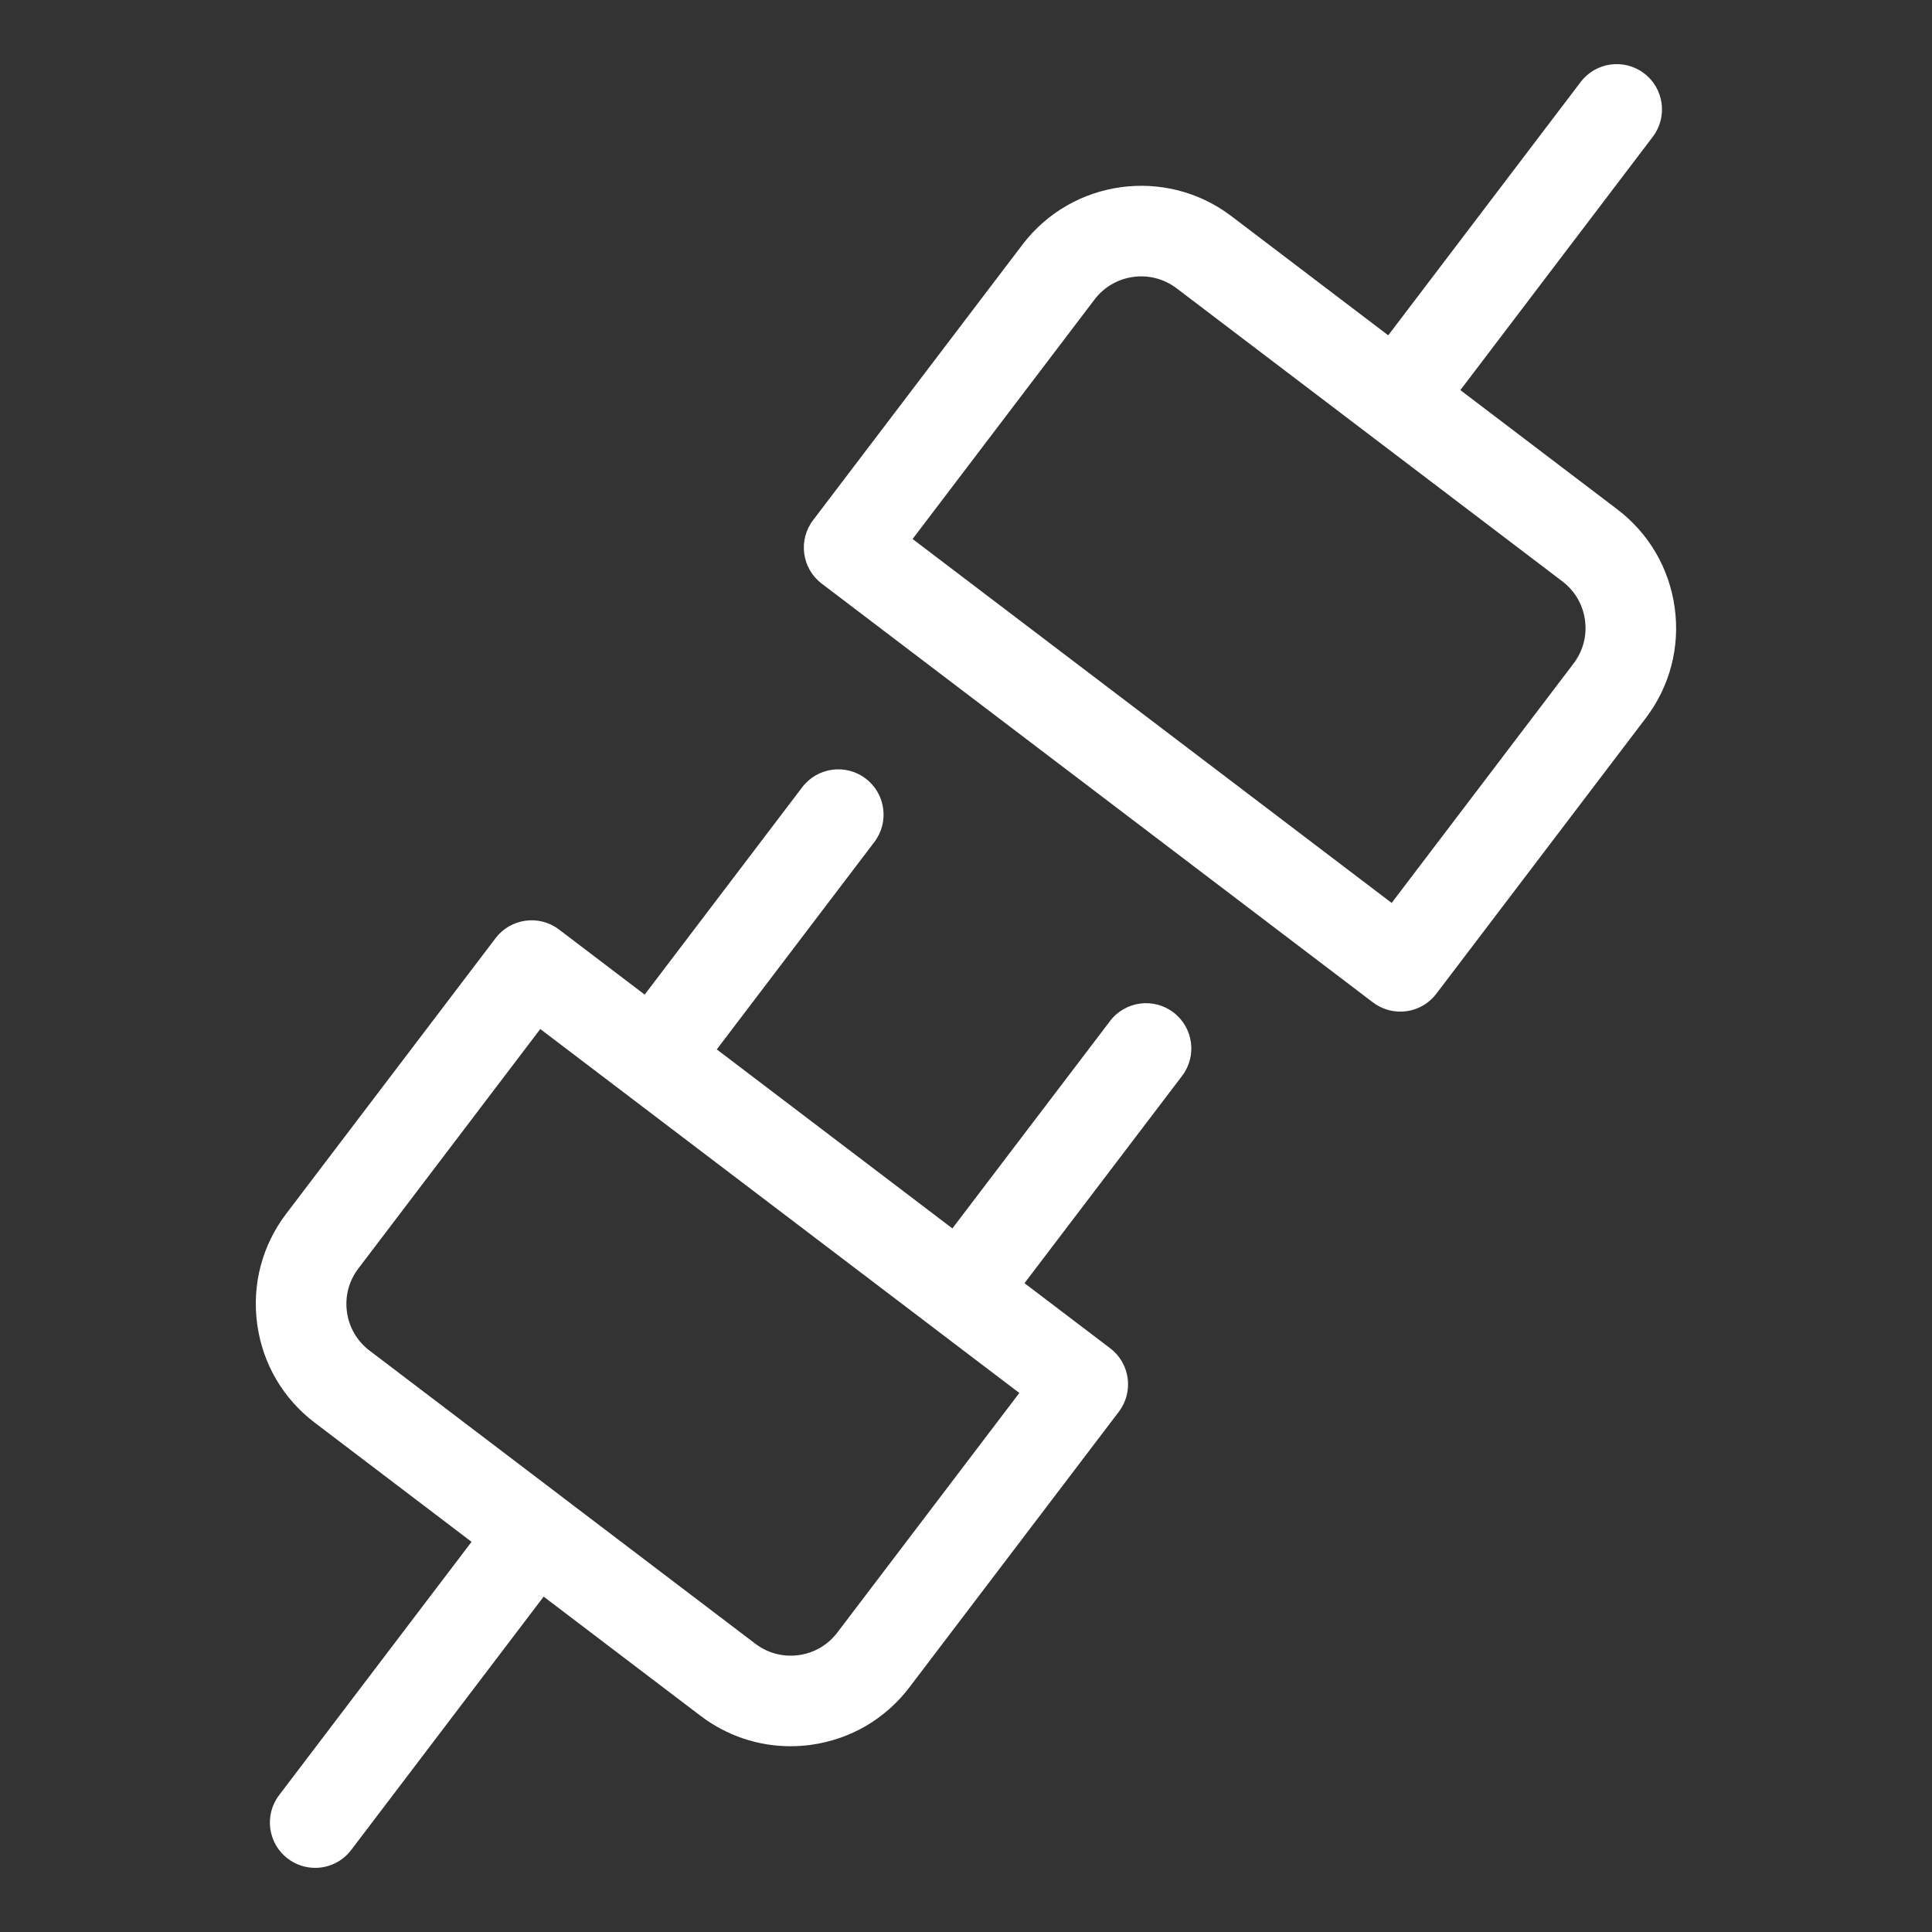
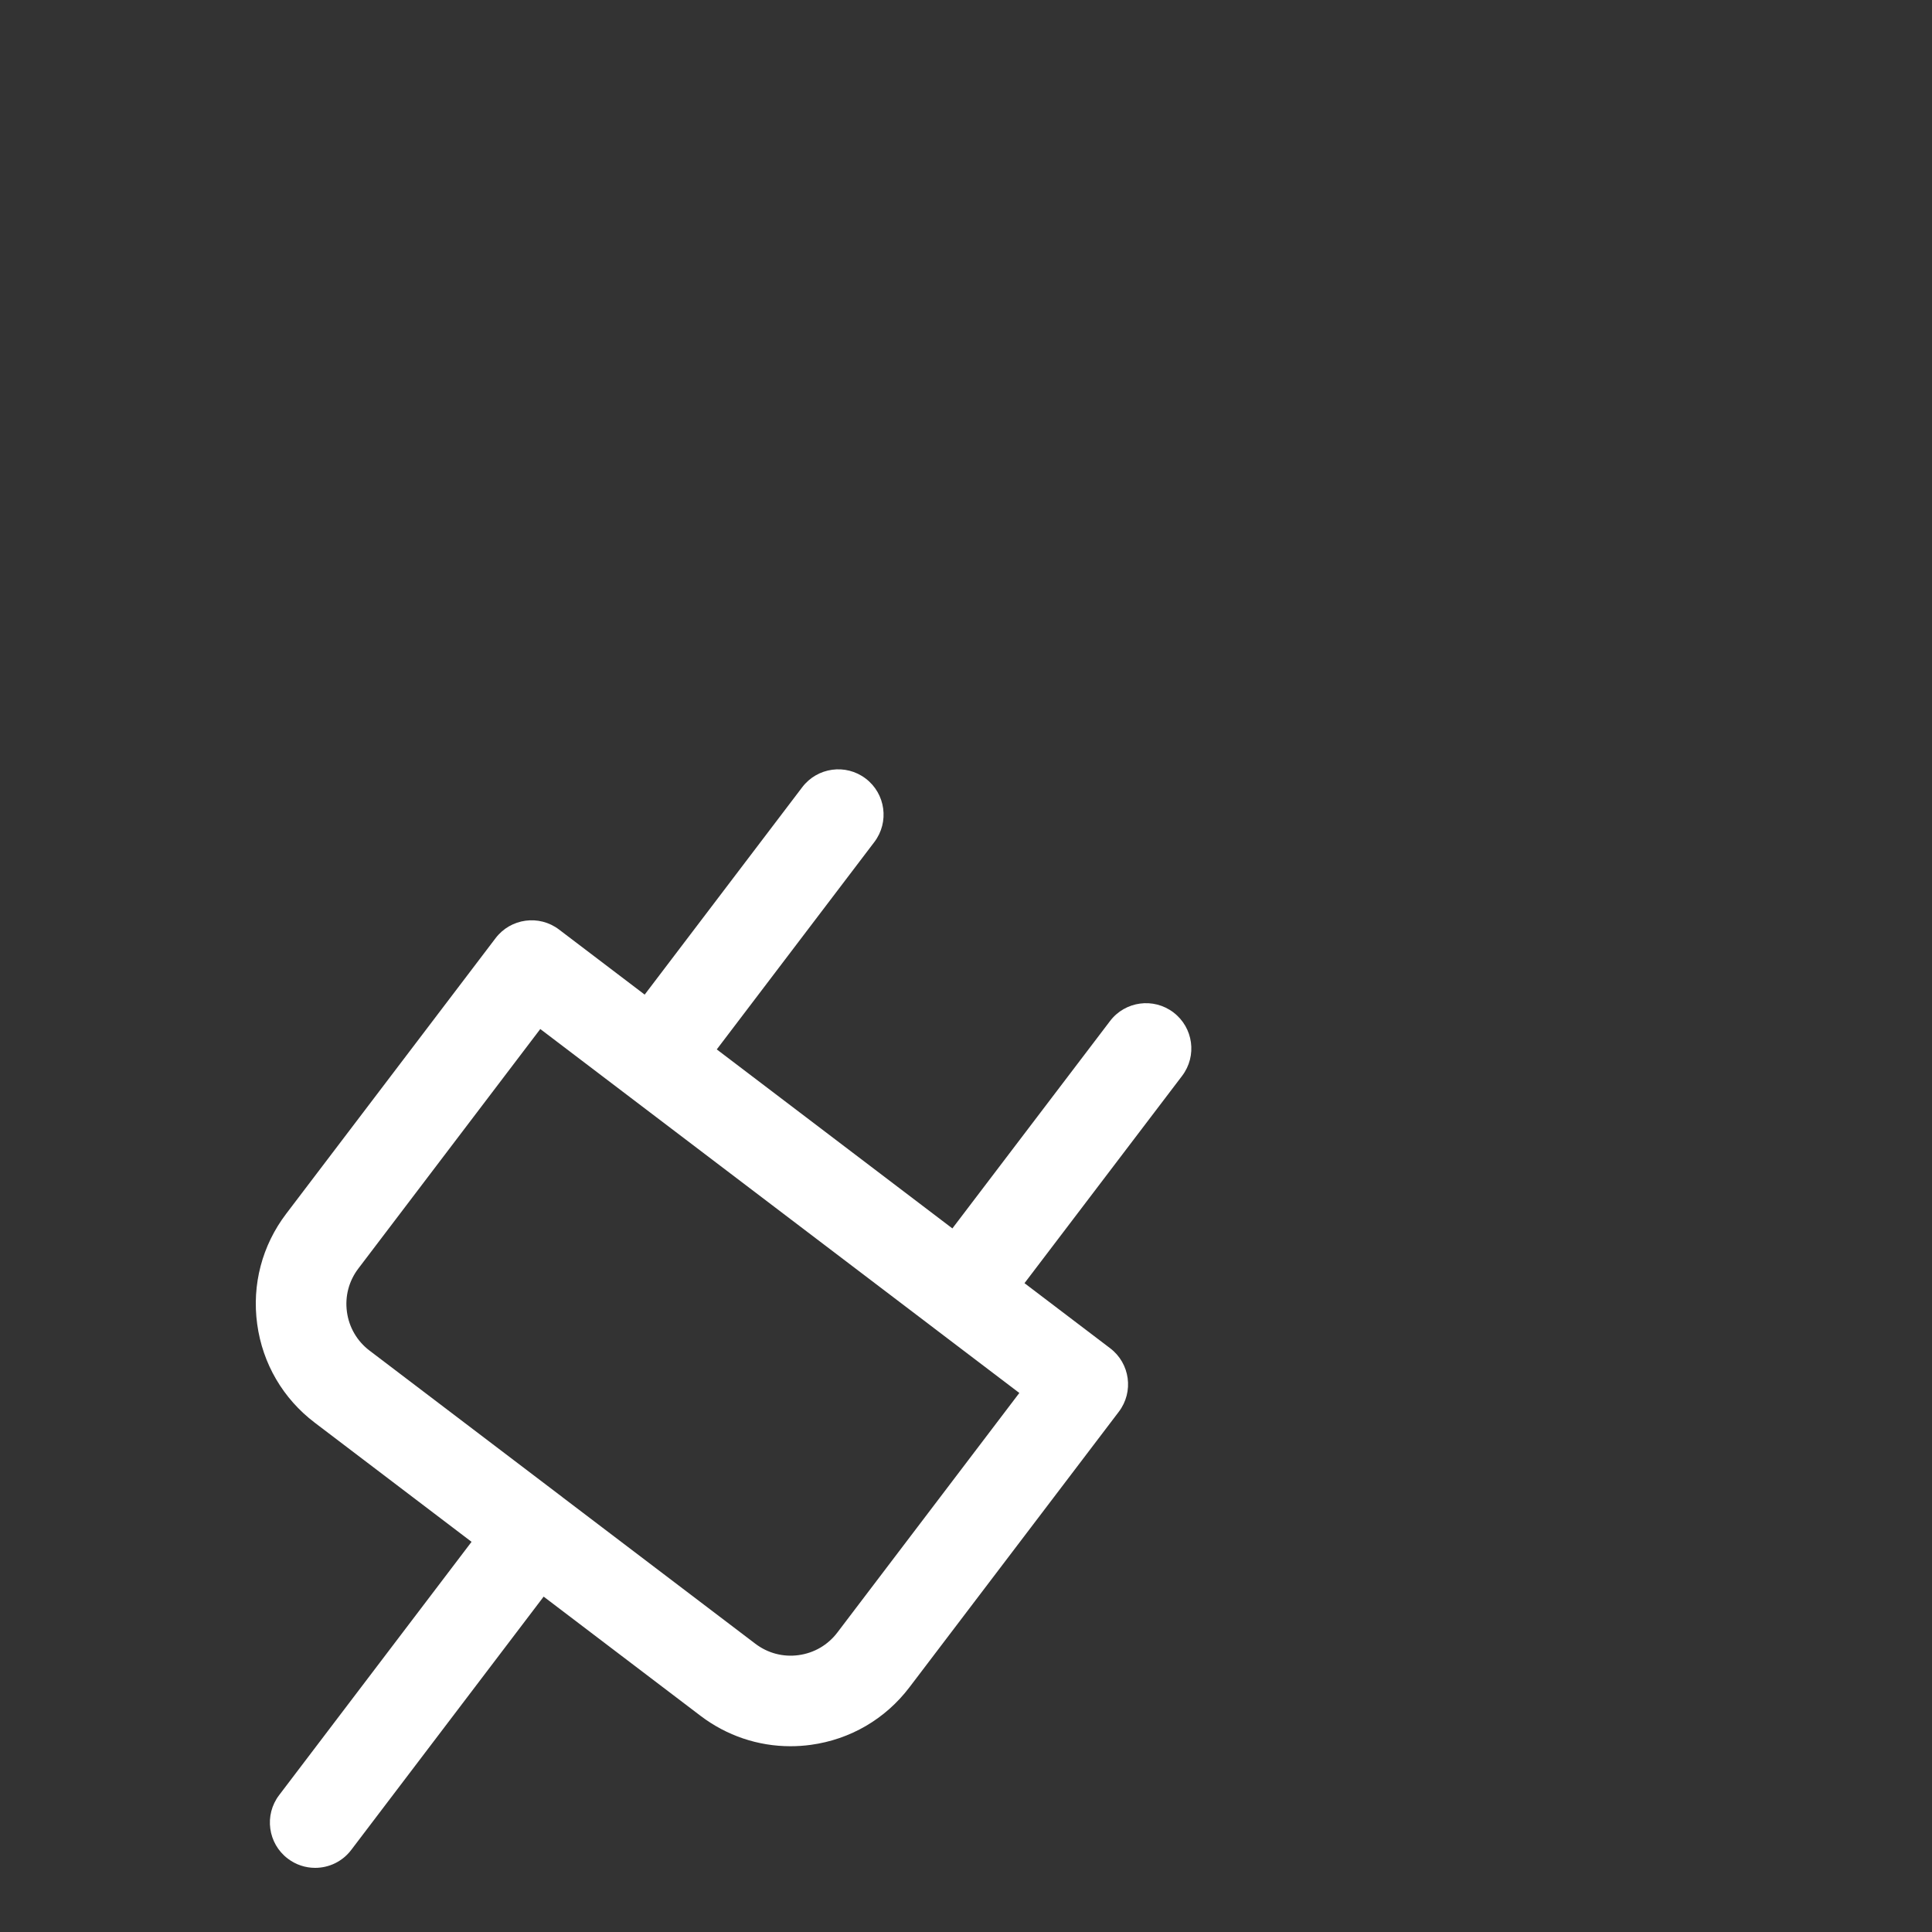
<svg xmlns="http://www.w3.org/2000/svg" width="1200pt" height="1200pt" version="1.1" viewBox="0 0 1200 1200">
  <rect x="0" y="0" width="1200" height="1200" fill="#333333" stroke="none" />
  <g fill="#fff">
    <path d="m728.85 628.84c-12.32-9.395-30.02-7.031-39.414 5.383l-97.895 128.77-146.34-111.19 97.875-128.81c9.395-12.355 6.992-30.02-5.383-39.414-12.336-9.395-30.02-6.992-39.414 5.383l-97.855 128.81-53.211-40.426c-12.355-9.395-30.02-6.992-39.414 5.383l-130.05 171.17c-14.961 19.688-21.355 44.043-18 68.531 3.336 24.523 16.031 46.258 35.738 61.219l97.406 74.008-119.53 157.35c-9.395 12.355-6.992 30.02 5.383 39.414 5.082 3.863 11.062 5.738 16.988 5.738 8.492 0 16.875-3.824 22.406-11.117l119.53-157.35 97.426 74.023c16.293 12.375 35.758 18.898 55.855 18.898 4.219 0 8.457-0.281 12.711-0.863 24.508-3.356 46.258-16.051 61.219-35.758l130.05-171.15c9.395-12.355 6.992-30.02-5.383-39.414l-53.211-40.426 97.895-128.77c9.395-12.355 6.996-29.98-5.379-39.395zm-208.75 385.14c-5.867 7.742-14.418 12.73-24.039 14.043-9.617 1.332-19.164-1.18-26.926-7.086l-119.81-91.012v-0.02l-0.02-0.02-119.79-91.012c-7.727-5.867-12.711-14.418-14.023-24.02-1.312-9.637 1.18-19.18 7.07-26.926l113.02-148.78 244.24 185.55c0.02 0.02 0.039 0.055 0.074 0.074 0.02 0.02 0.039 0.02 0.055 0.039l53.176 40.387z" />
-     <path d="m1040.2 377.53c-3.356-24.508-16.031-46.258-35.738-61.219l-97.406-74.008 119.51-157.33c9.395-12.375 6.992-30.02-5.383-39.414-12.375-9.395-30.039-6.992-39.414 5.383l-119.51 157.33-97.426-74.023c-40.688-30.898-98.852-22.969-129.77 17.699l-130.05 171.15c-9.395 12.375-6.992 30.02 5.383 39.414 0.02 0 0.039 0.02 0.039 0.02l342.3 260.06c5.082 3.863 11.062 5.738 16.988 5.738 2.117 0 4.258-0.242 6.32-0.711 6.188-1.406 11.945-4.93 16.086-10.387l130.05-171.15c14.984-19.691 21.375-44.047 18.02-68.555zm-62.793 34.539-113.02 148.76-297.56-226.05 113.02-148.76c12.133-15.957 34.949-19.105 50.961-6.957l239.62 182.04c7.727 5.867 12.73 14.418 14.023 24.039 1.336 9.637-1.18 19.18-7.047 26.926z" />
  </g>
</svg>